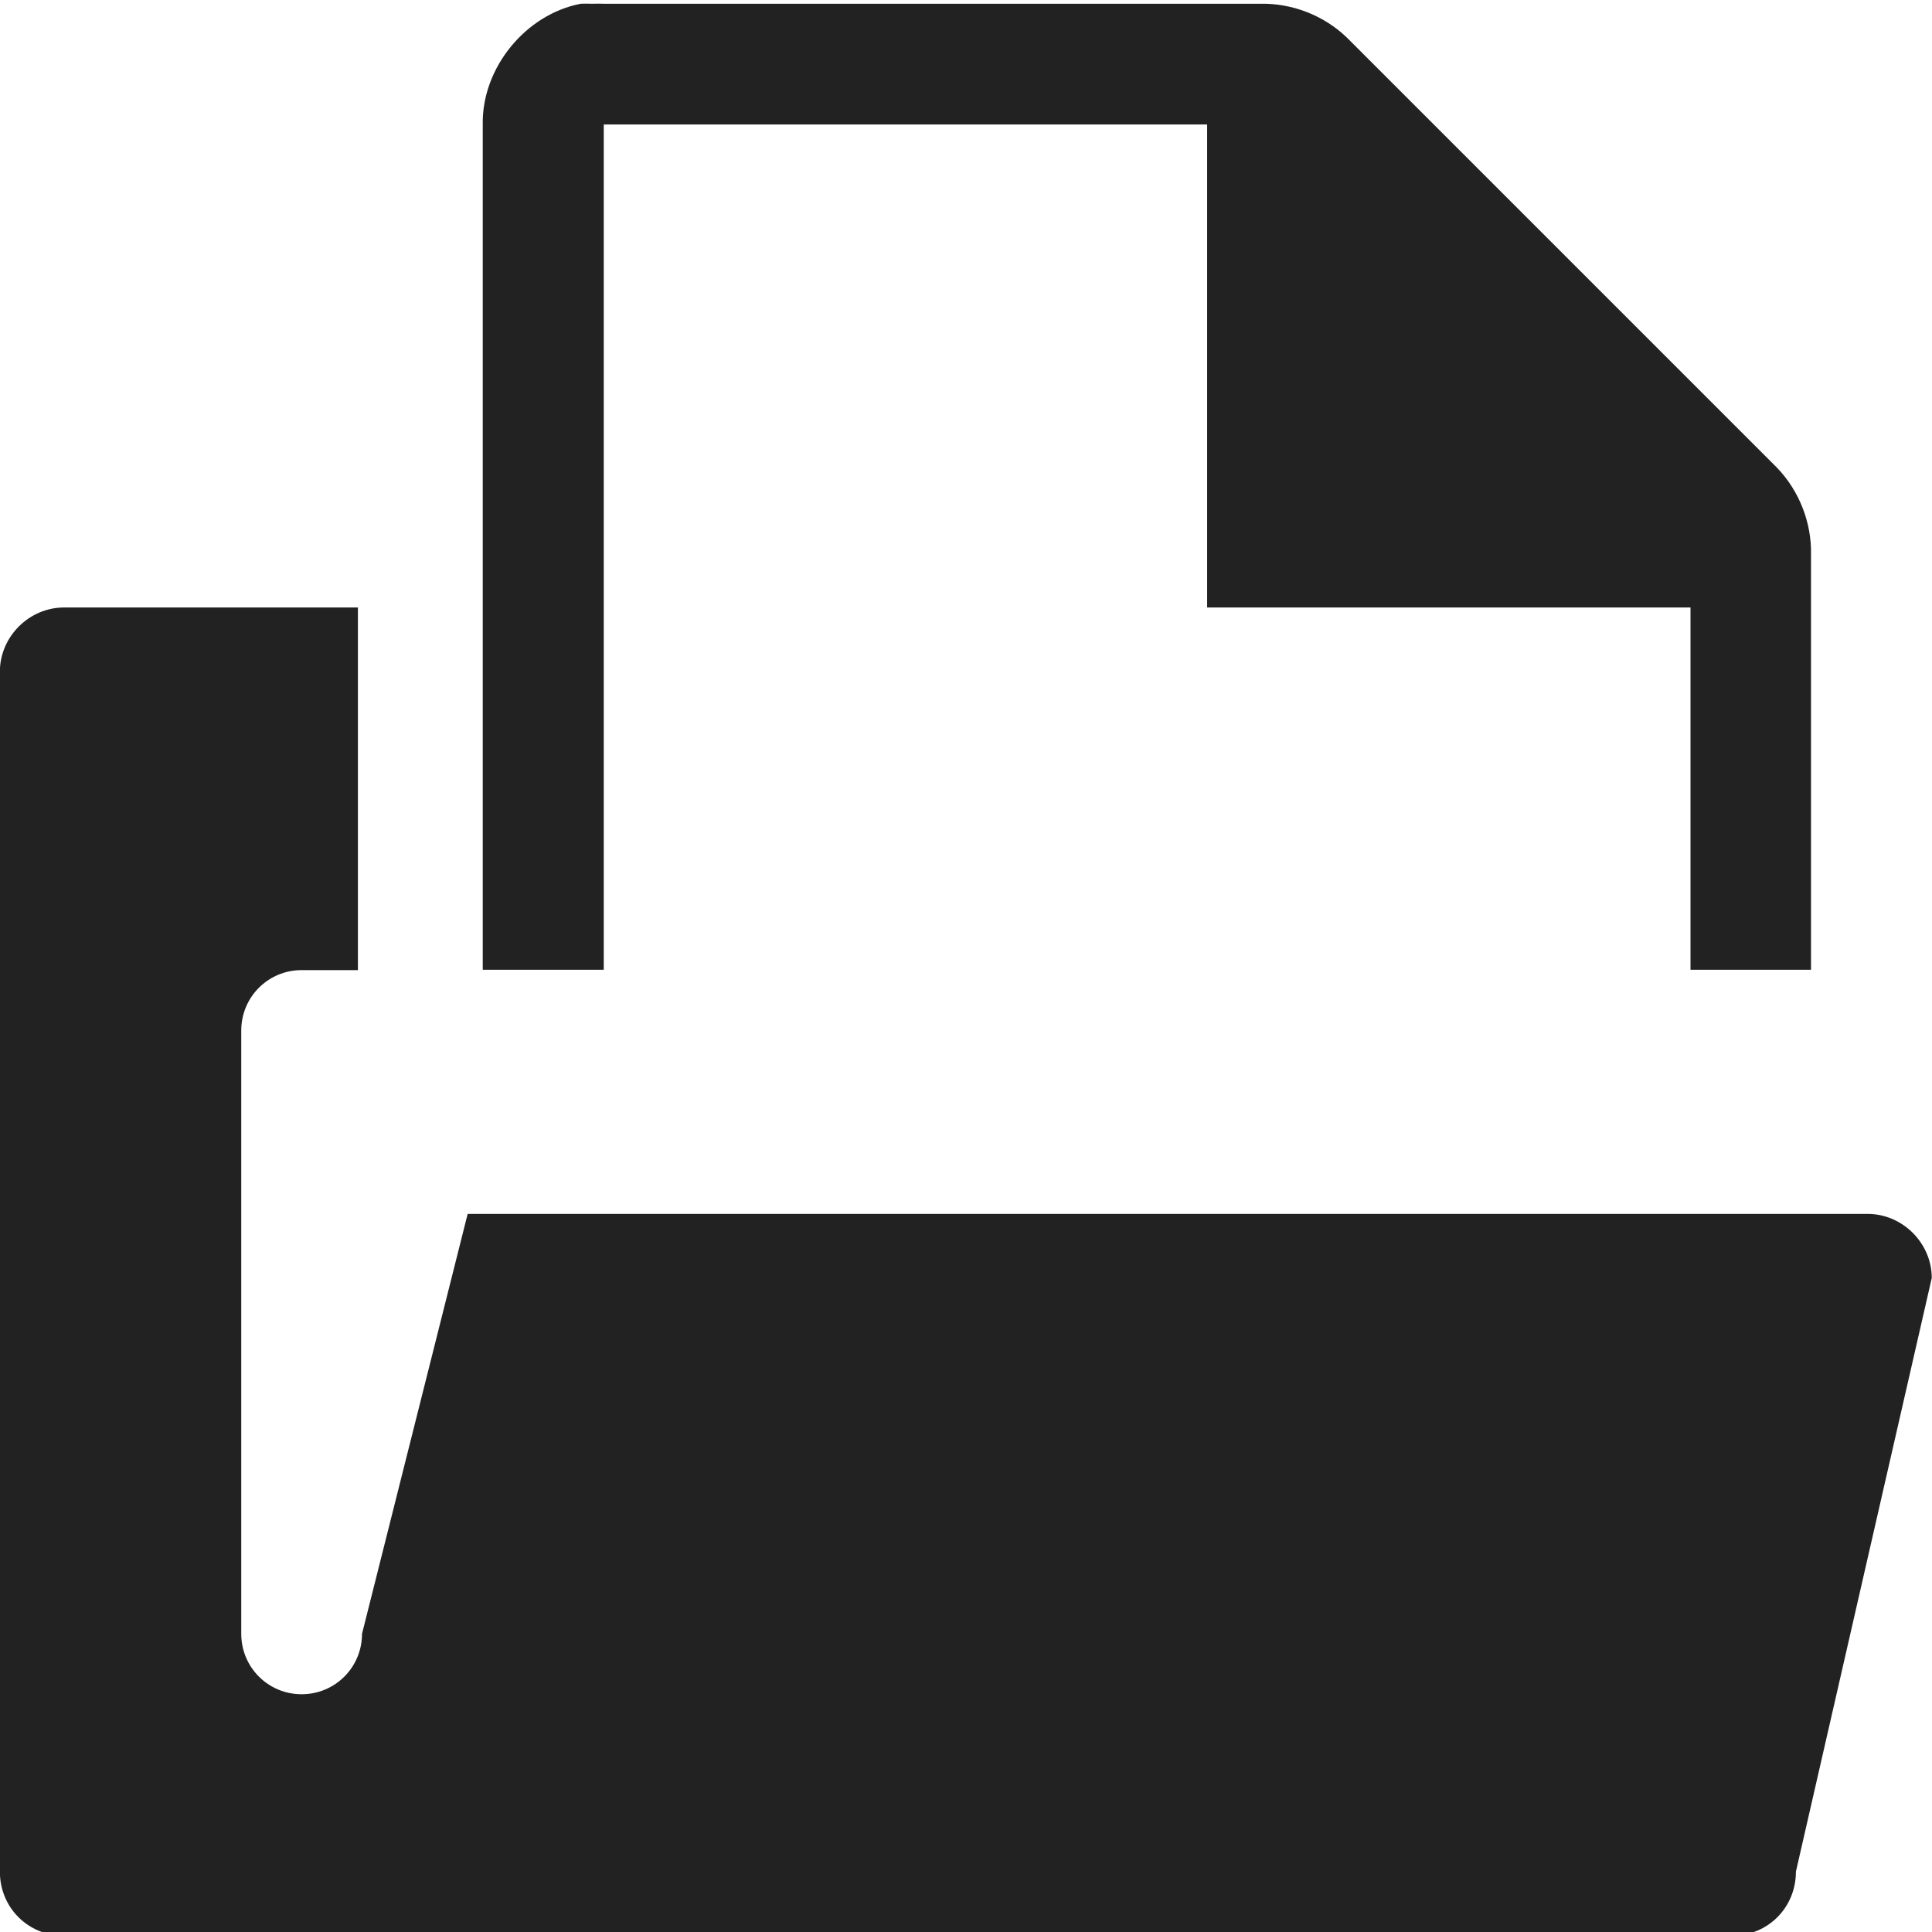
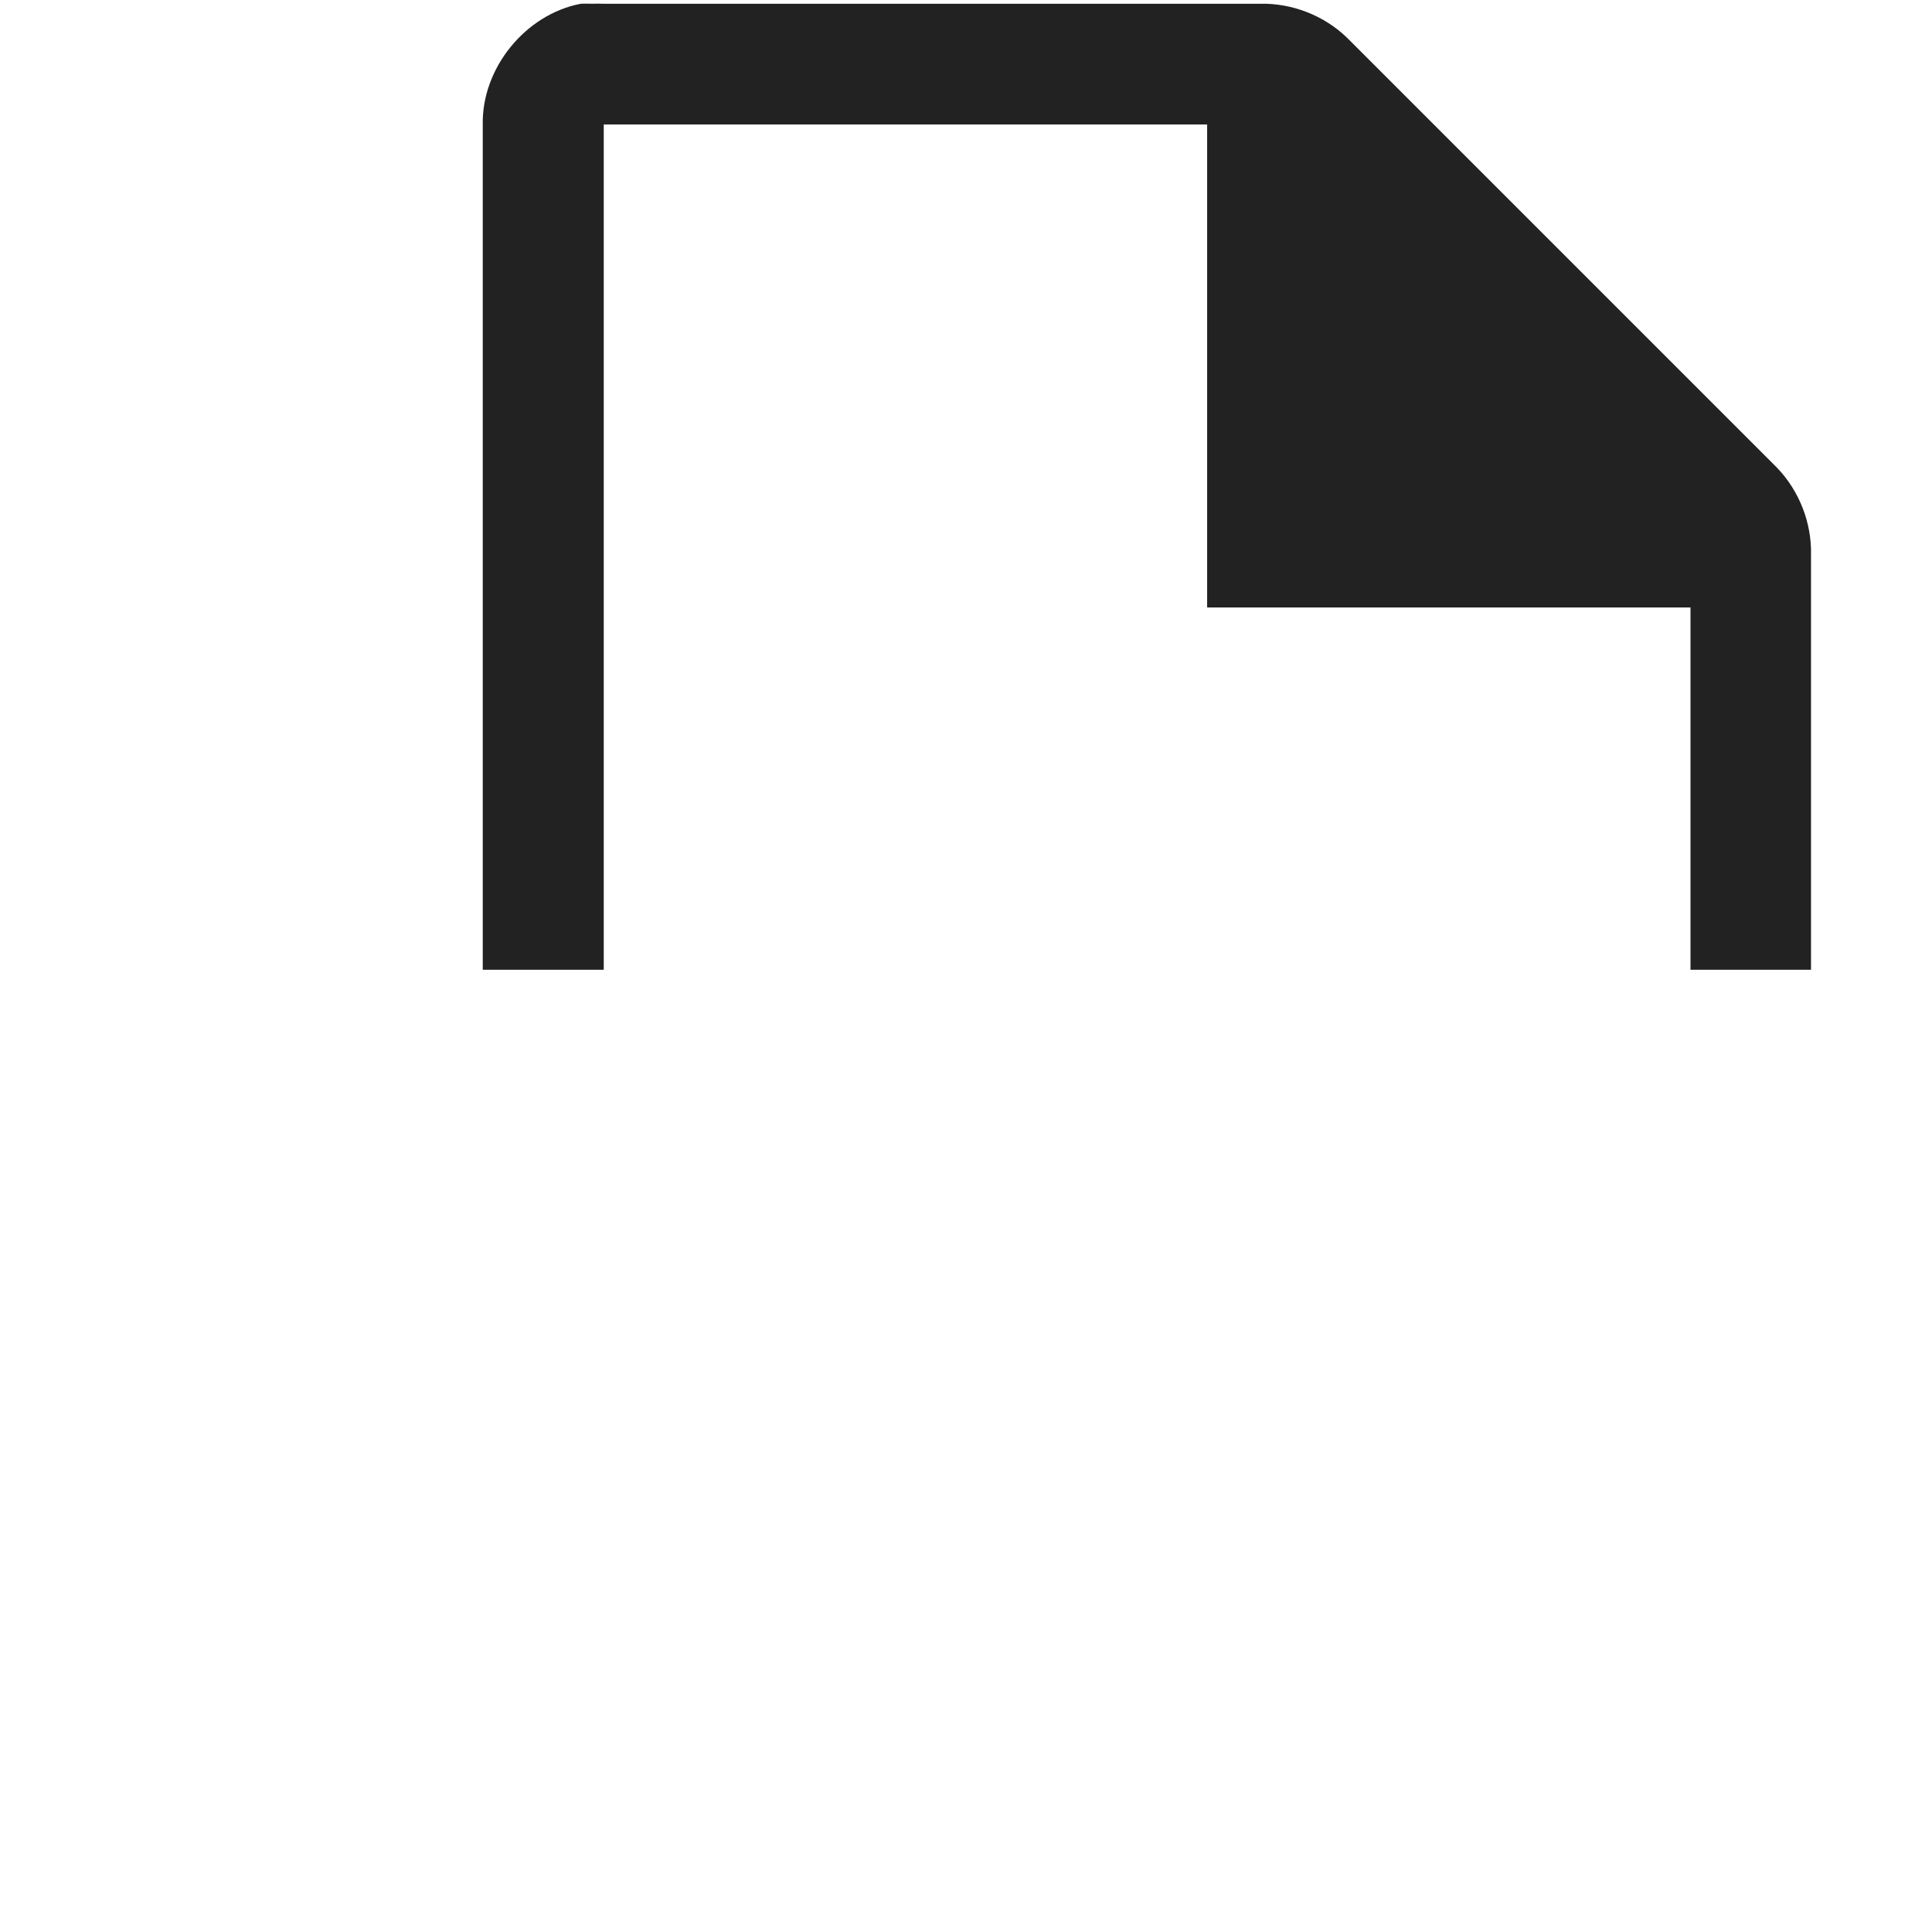
<svg xmlns="http://www.w3.org/2000/svg" xmlns:ns1="http://www.inkscape.org/namespaces/inkscape" xmlns:ns2="http://sodipodi.sourceforge.net/DTD/sodipodi-0.dtd" id="svg7384" height="16" width="16" version="1.1" ns1:version="0.92pre1 unknown" ns2:docname="gimp-open.svg" viewBox="0 0 16 16">
  <defs id="defs10" />
  <ns2:namedview pagecolor="#000000" bordercolor="#a6a6a6" borderopacity="1" objecttolerance="10" gridtolerance="10" guidetolerance="10" ns1:pageopacity="0" ns1:pageshadow="2" ns1:window-width="1920" ns1:window-height="1016" ns1:document-units="px" id="namedview8" showgrid="true" ns1:zoom="27.78125" ns1:cx="8" ns1:cy="8.9538808" ns1:window-x="0" ns1:window-y="27" ns1:window-maximized="1" ns1:current-layer="svg7384">
    <ns1:grid type="xygrid" id="grid4233" />
  </ns2:namedview>
  <title id="title9167">Gnome Symbolic Icon Theme</title>
  <g id="layer12" transform="matrix(1,0,0,1,-160,-645.969)">
-     <path id="rect3845-5-8" style="fill:#222222" d="m 160.53,651 c -0.289,0 -0.531,0.242 -0.531,0.531 v 9.938 c 0,0.298 0.233,0.531 0.531,0.531 h 13.812 c 0.299,0 0.531,-0.233 0.531,-0.531 l 1.125,-4.916 c 0,-0.289 -0.242,-0.531 -0.531,-0.531 h -11.594 l -0.875,3.478 c 0,0.277 -0.223,0.5 -0.5,0.5 -0.277,0 -0.5,-0.223 -0.5,-0.5 v -4.997 c 0,-0.277 0.223,-0.5 0.5,-0.5 h 0.466 V 651 Z" ns1:connector-curvature="0" />
    <path id="path1234-3" style="color:#ffffff;text-indent:0;text-transform:none;fill:#222222" d="m 164.81,646 c -0.458,0.087 -0.821,0.533 -0.812,1 v 7 H 165 v -7 h 4.997 v 4 H 174 v 3 h 0.998 v -3.438 c 0.006,-0.264 -0.098,-0.529 -0.281,-0.719 l -3.562,-3.562 c -0.19,-0.184 -0.455,-0.287 -0.719,-0.281 h -5.438 c -0.031,-10e-4 -0.062,-10e-4 -0.094,0 -0.031,-10e-4 -0.062,-10e-4 -0.094,0 z" ns1:connector-curvature="0" ns2:nodetypes="cccccccccccccccccc" />
  </g>
</svg>